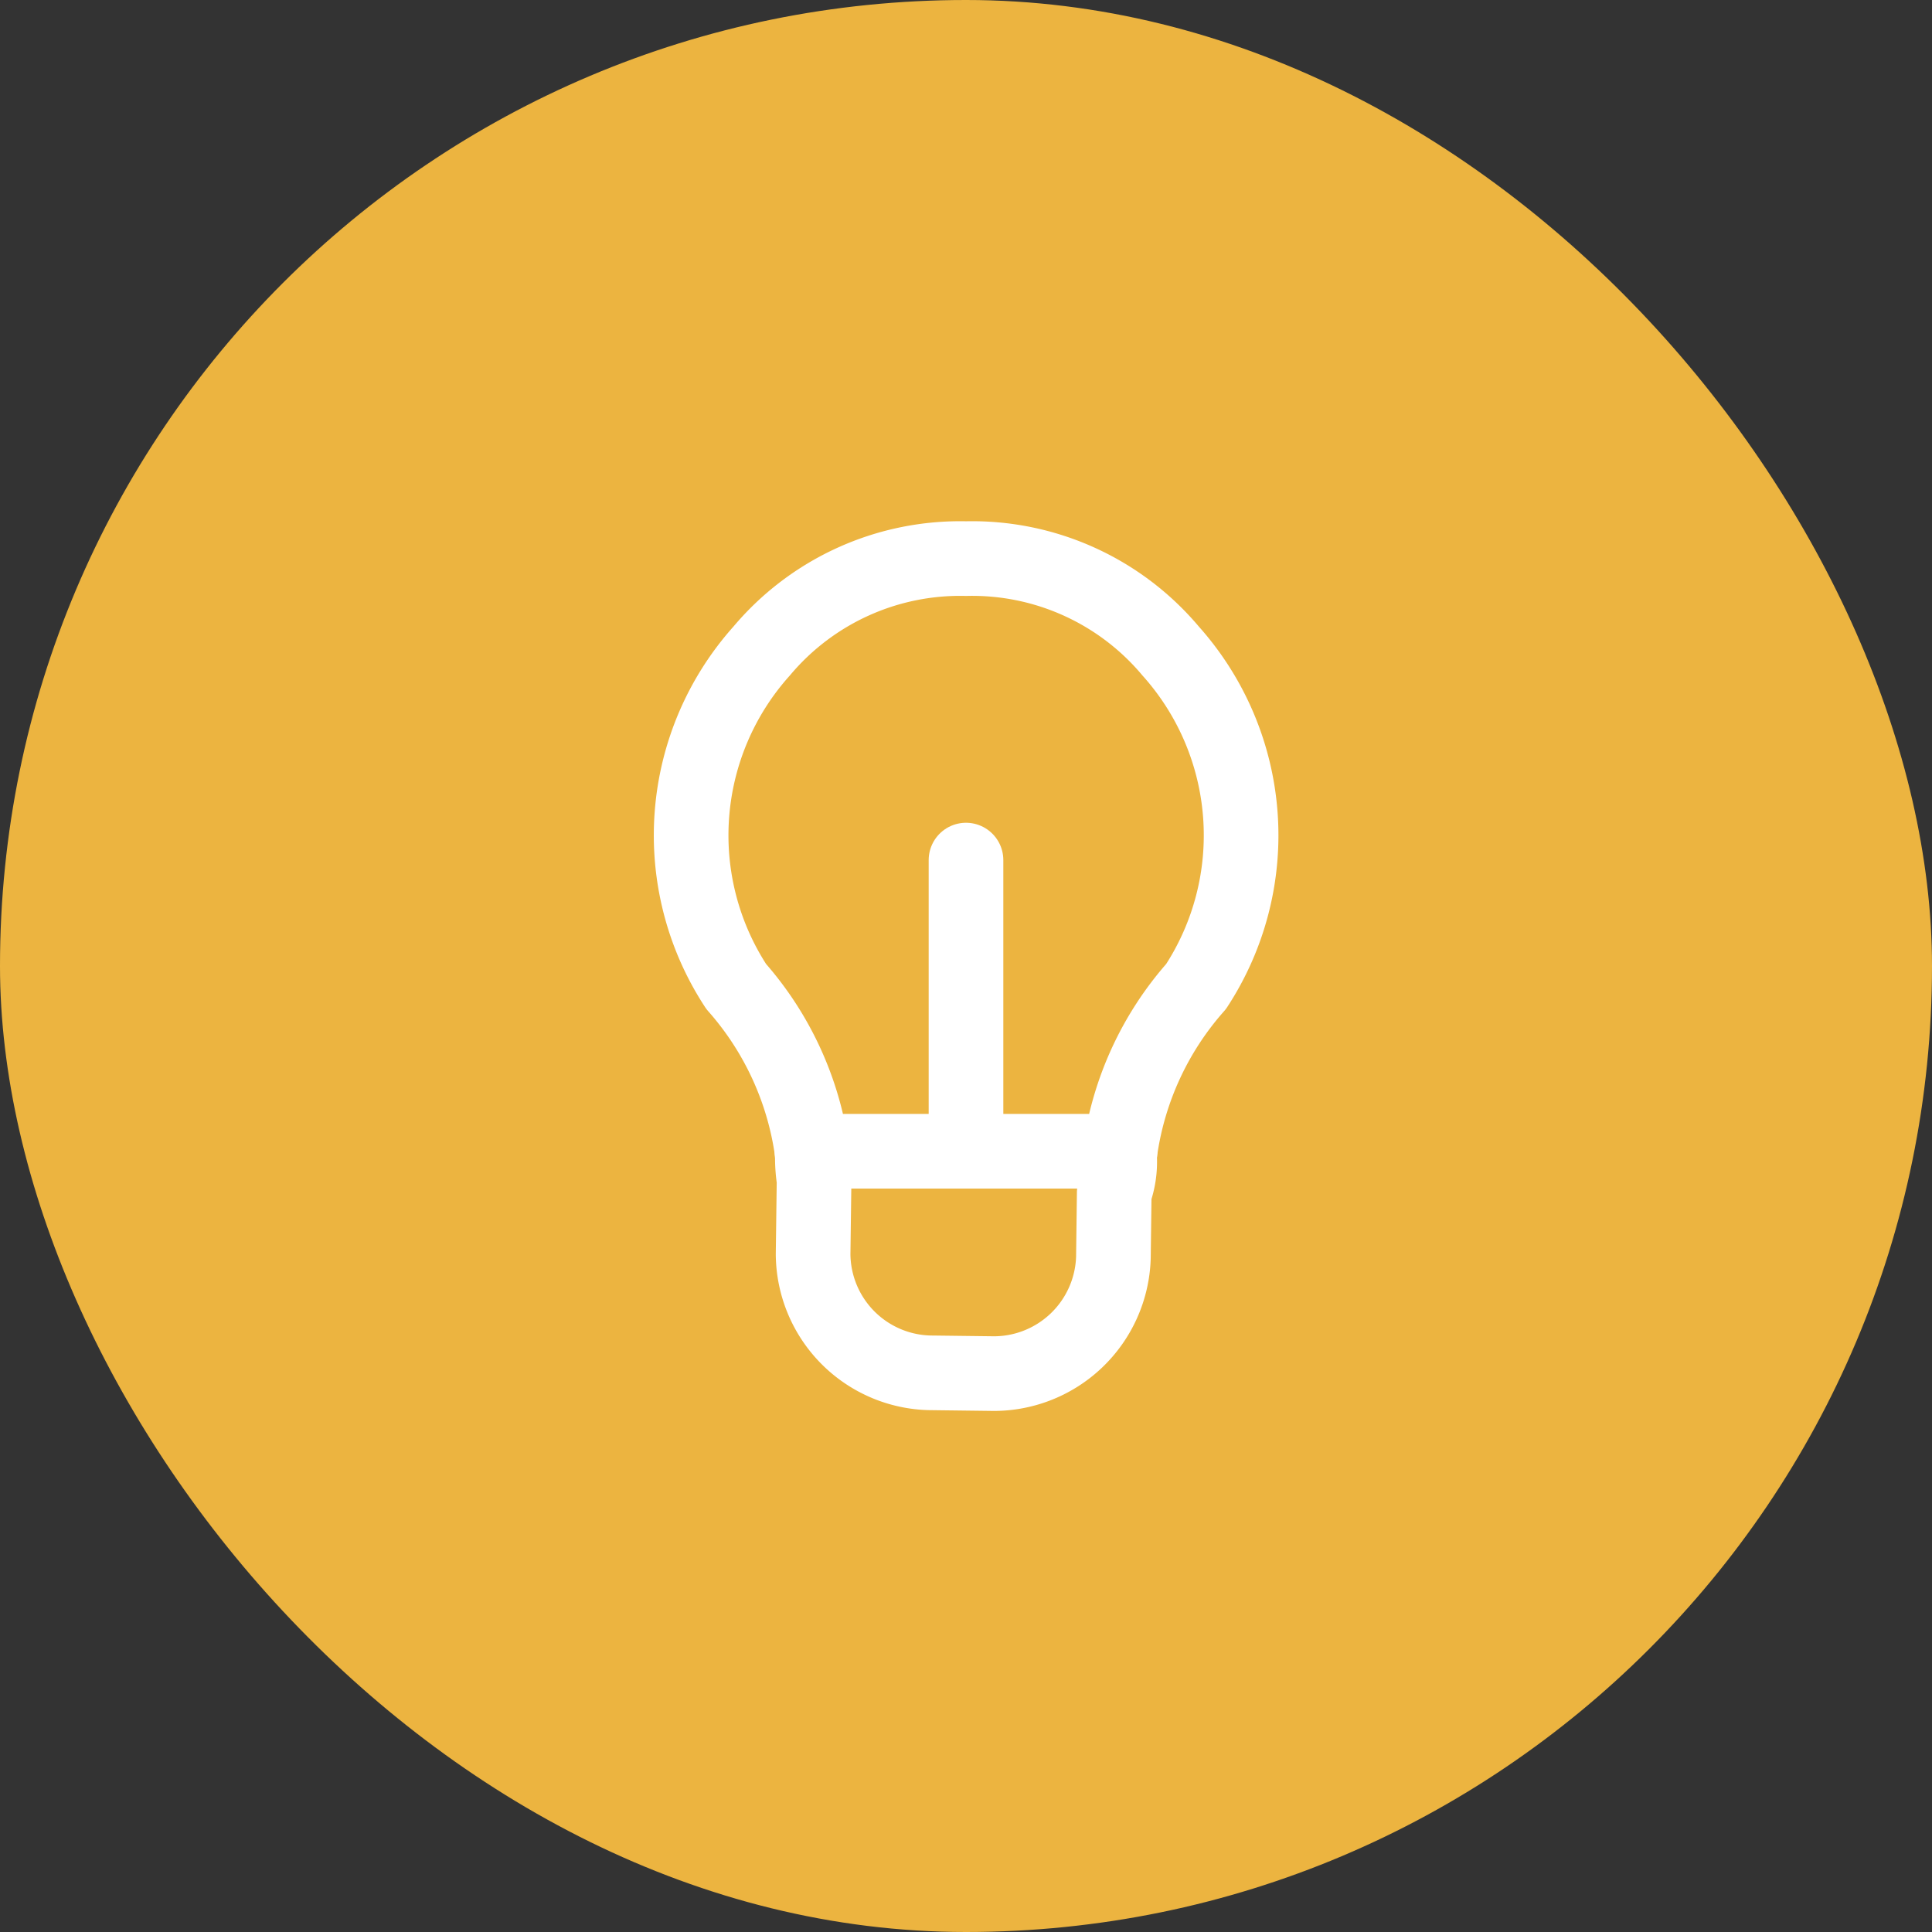
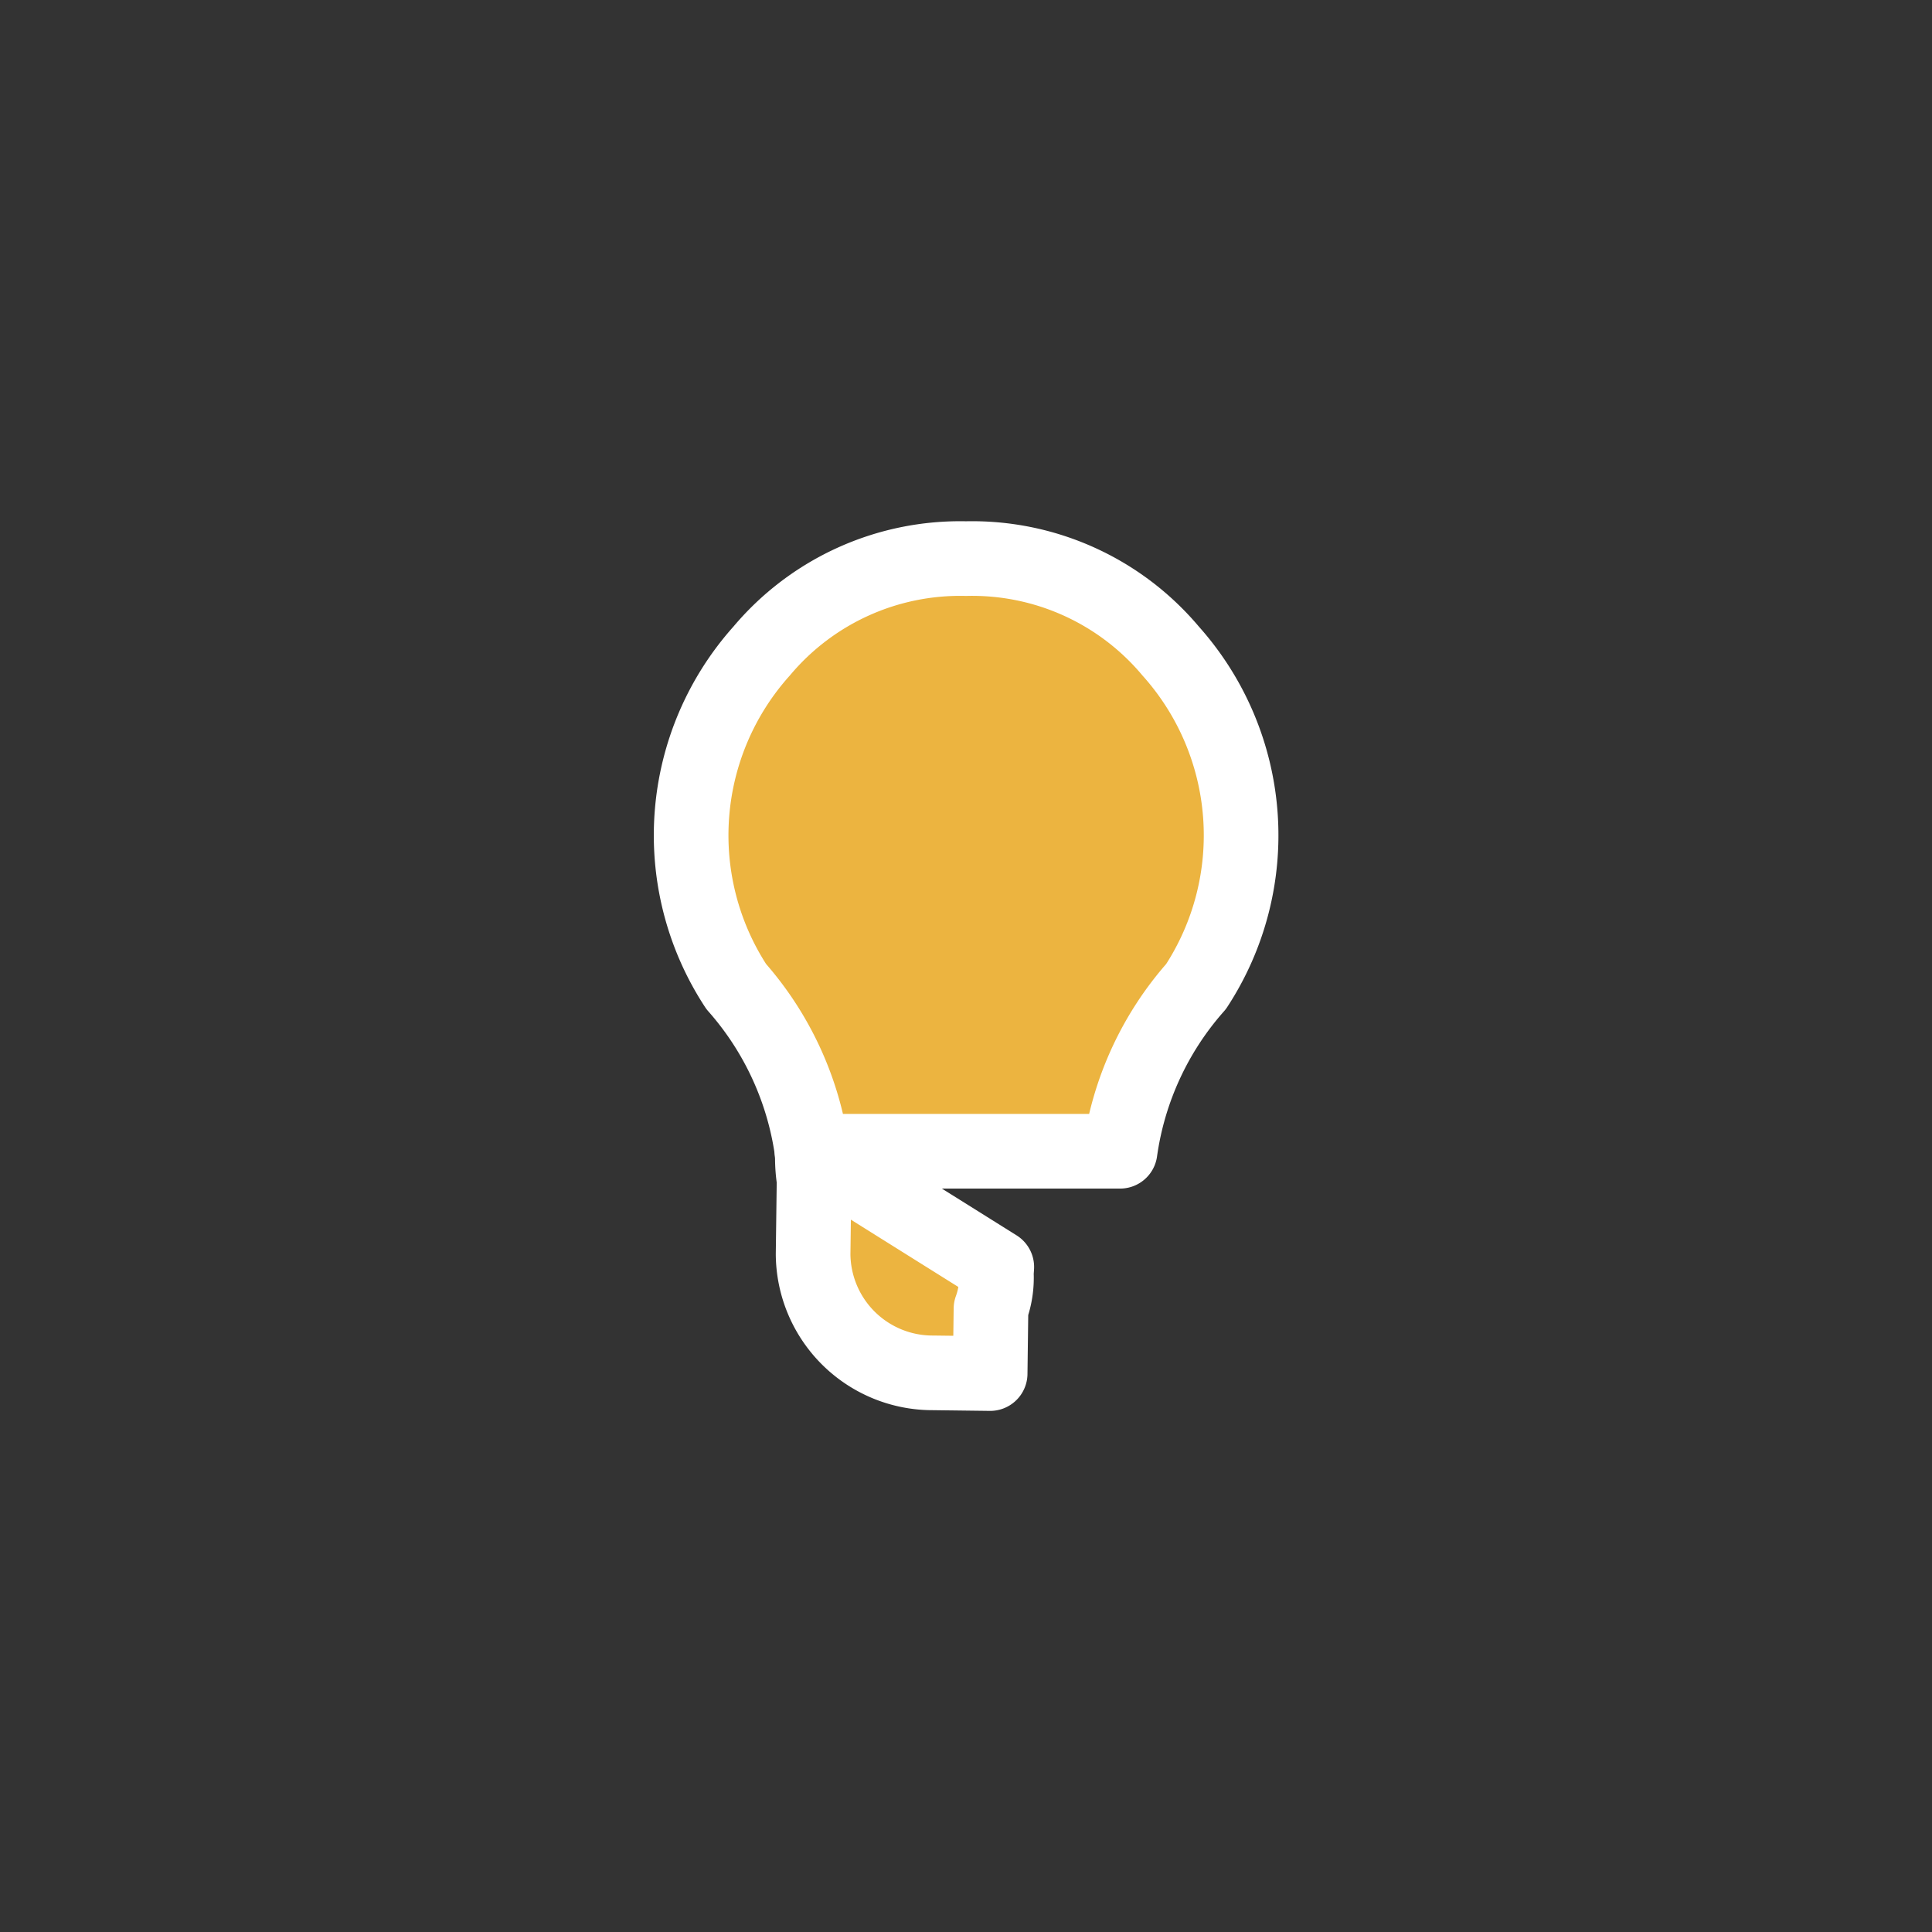
<svg xmlns="http://www.w3.org/2000/svg" width="44" height="44" viewBox="0 0 44 44">
  <rect x="0" y="0" width="44" height="44" fill="#333333" stroke="none" />
  <defs>
    <clipPath id="clip-path">
      <rect id="사각형_17694" data-name="사각형 17694" width="16" height="22" transform="translate(-1 -1)" fill="#ecb440" stroke="#fff" stroke-width="1.7" />
    </clipPath>
  </defs>
  <g id="폐형광등수거함" transform="translate(-636 -865)">
    <g id="그룹_42900" data-name="그룹 42900" transform="translate(588 48)">
      <g id="그룹_42901" data-name="그룹 42901" transform="translate(48 817)">
-         <rect id="사각형_17387" data-name="사각형 17387" width="44" height="44" rx="22" fill="#ecb440" />
-       </g>
+         </g>
      <g id="그룹_43962" data-name="그룹 43962" transform="translate(63 829)">
        <g id="그룹_43536" data-name="그룹 43536" clip-path="url(#clip-path)">
-           <path id="패스_66394" data-name="패스 66394" d="M7.09,29.909c0,.052.009.106.009.157a3.382,3.382,0,0,0,.039.5l-.022,1.681a2.722,2.722,0,0,0,2.738,2.709l1.294.016a2.727,2.727,0,0,0,2.807-2.641l.019-1.475a2.066,2.066,0,0,0,.123-.795c0-.05.007-.105.009-.157Z" transform="translate(-3.598 -15.69)" fill="#ecb440" stroke="#fff" stroke-linecap="round" stroke-linejoin="round" stroke-width="1.7" />
+           <path id="패스_66394" data-name="패스 66394" d="M7.09,29.909c0,.052.009.106.009.157a3.382,3.382,0,0,0,.039.5l-.022,1.681a2.722,2.722,0,0,0,2.738,2.709l1.294.016l.019-1.475a2.066,2.066,0,0,0,.123-.795c0-.05.007-.105.009-.157Z" transform="translate(-3.598 -15.69)" fill="#ecb440" stroke="#fff" stroke-linecap="round" stroke-linejoin="round" stroke-width="1.7" />
          <path id="패스_66395" data-name="패스 66395" d="M13,11.255a6.292,6.292,0,0,0-.578-7.641A5.9,5.9,0,0,0,7.761,1.509,5.9,5.9,0,0,0,3.107,3.614a6.288,6.288,0,0,0-.579,7.641,7.154,7.154,0,0,1,1.726,3.751H11.27A7.15,7.15,0,0,1,13,11.255Z" transform="translate(-0.761 -0.787)" fill="#ecb440" stroke="#fff" stroke-linecap="round" stroke-linejoin="round" stroke-width="1.7" />
-           <line id="선_1654" data-name="선 1654" y1="6.577" transform="translate(7 7.588)" fill="none" stroke="#fff" stroke-linecap="round" stroke-linejoin="round" stroke-width="1.7" />
        </g>
      </g>
    </g>
  </g>
</svg>